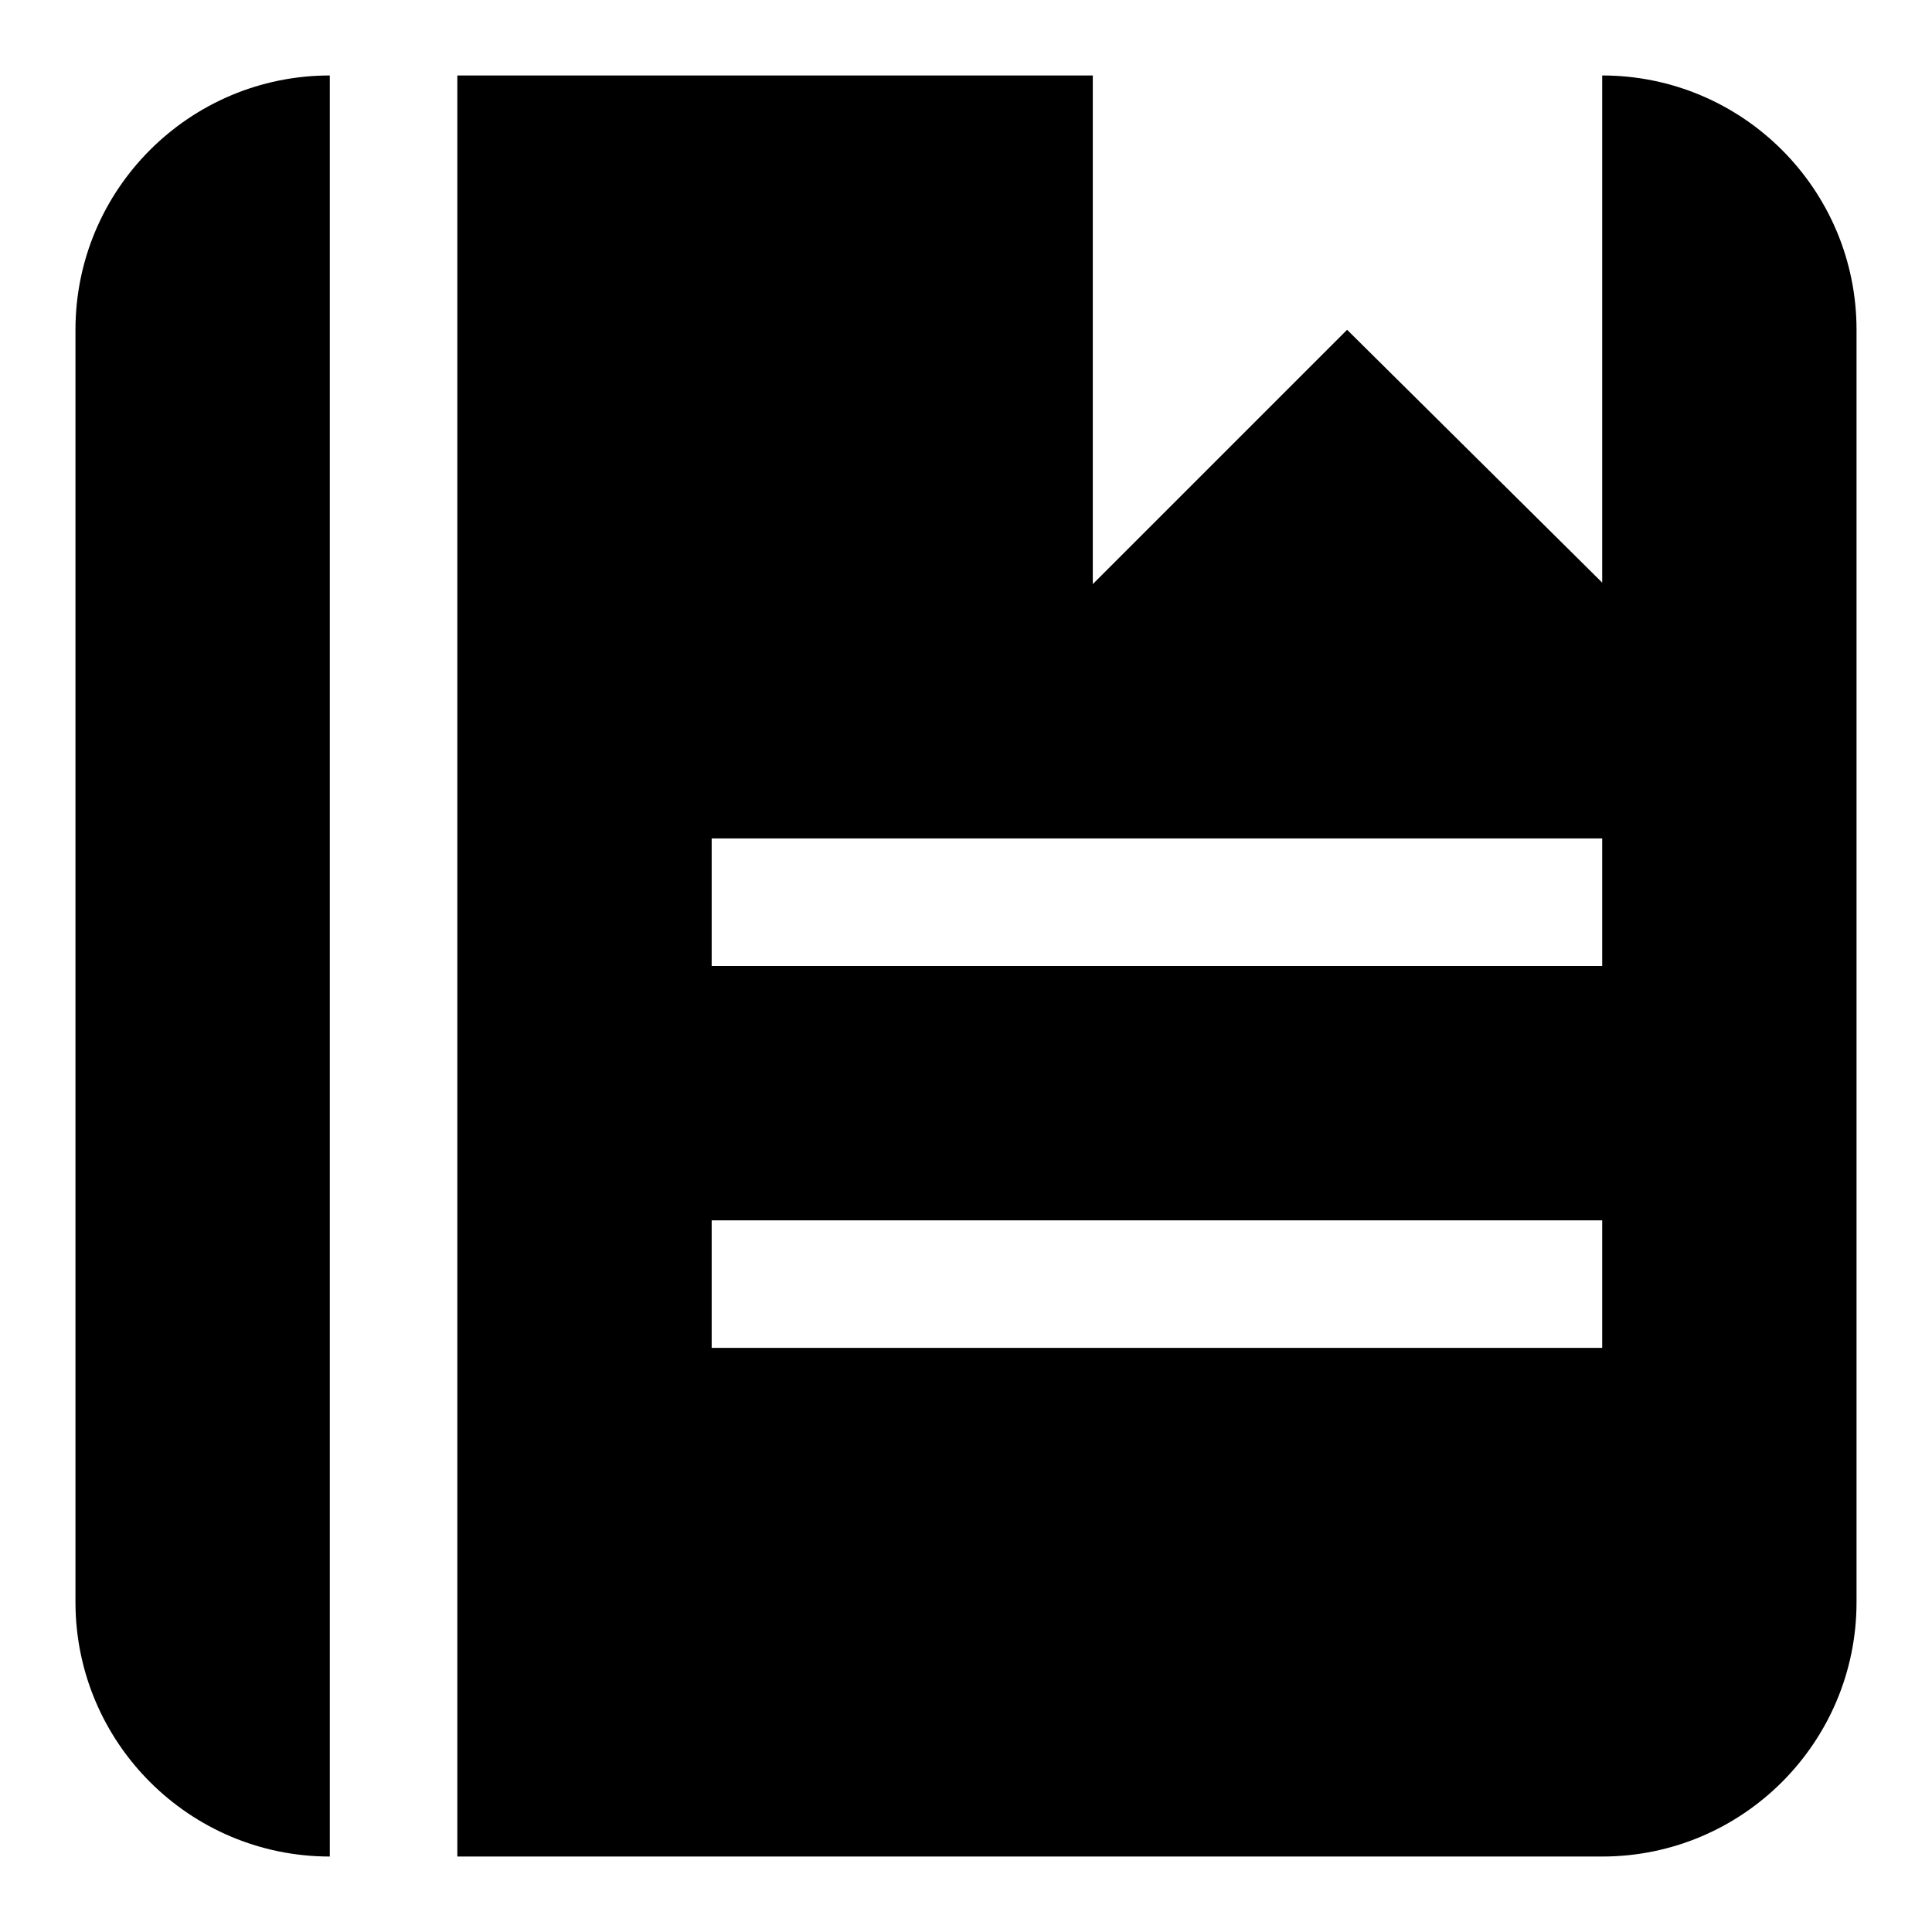
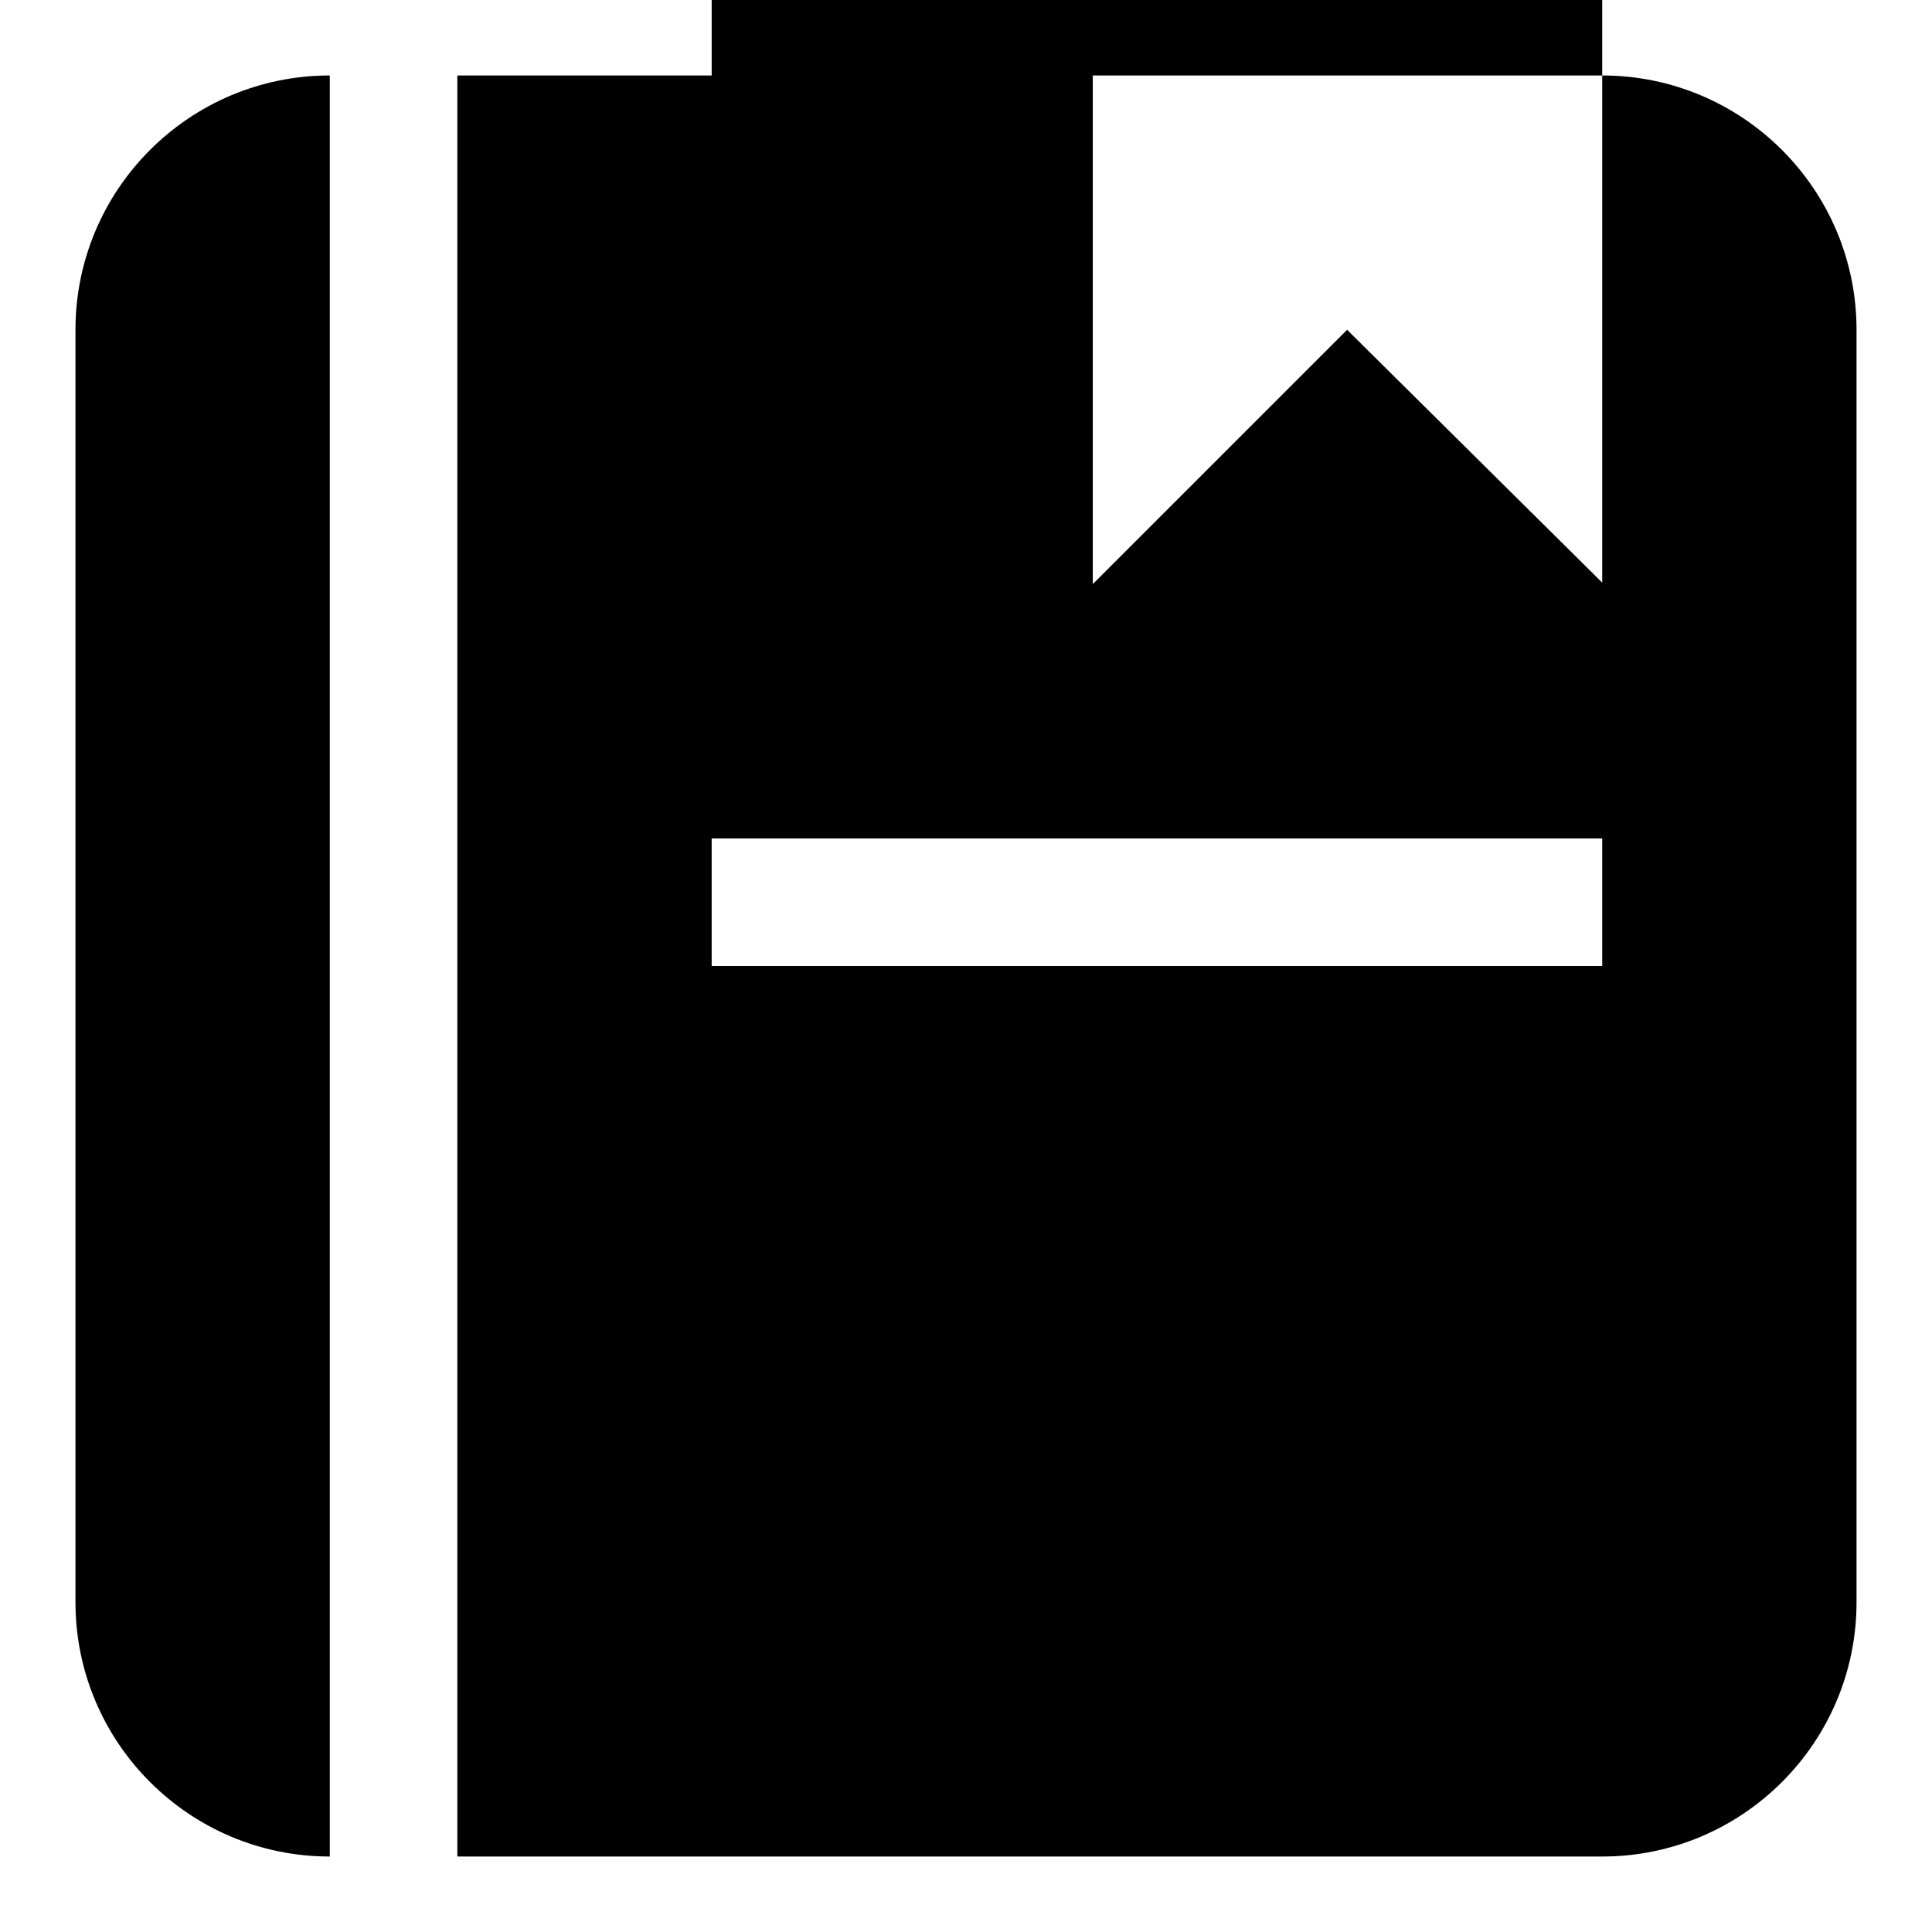
<svg xmlns="http://www.w3.org/2000/svg" version="1.1" x="0px" y="0px" viewBox="0 0 256 256" enable-background="new 0 0 256 256" xml:space="preserve">
  <g>
-     <path fill="#000000" d="M10,43.7v168.6c0,18.6,15.1,33.7,33.7,33.7V10C25.1,10,10,25.1,10,43.7z M212.3,10v67.2l-33.8-33.5 l-33.7,33.7V10H60.6v236h151.7c18.6,0,33.7-15.1,33.7-33.7V43.7C246,25.1,230.9,10,212.3,10z M212.3,178.6h-118v-16.9h118V178.6z  M212.3,128h-118v-16.9h118V128z" />
+     <path fill="#000000" d="M10,43.7v168.6c0,18.6,15.1,33.7,33.7,33.7V10C25.1,10,10,25.1,10,43.7z M212.3,10v67.2l-33.8-33.5 l-33.7,33.7V10H60.6v236h151.7c18.6,0,33.7-15.1,33.7-33.7V43.7C246,25.1,230.9,10,212.3,10z h-118v-16.9h118V178.6z  M212.3,128h-118v-16.9h118V128z" />
  </g>
</svg>